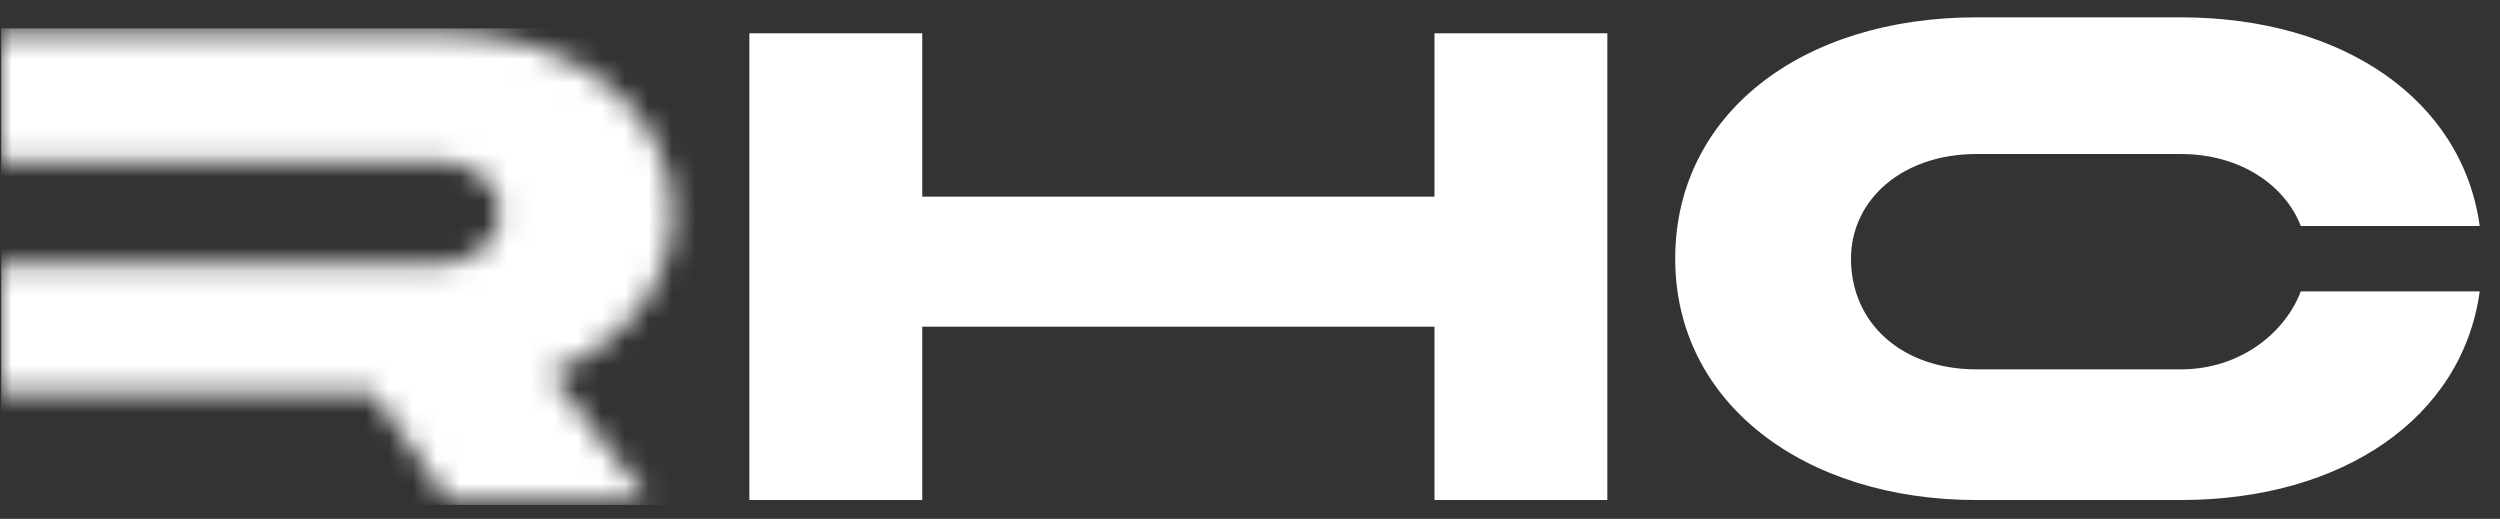
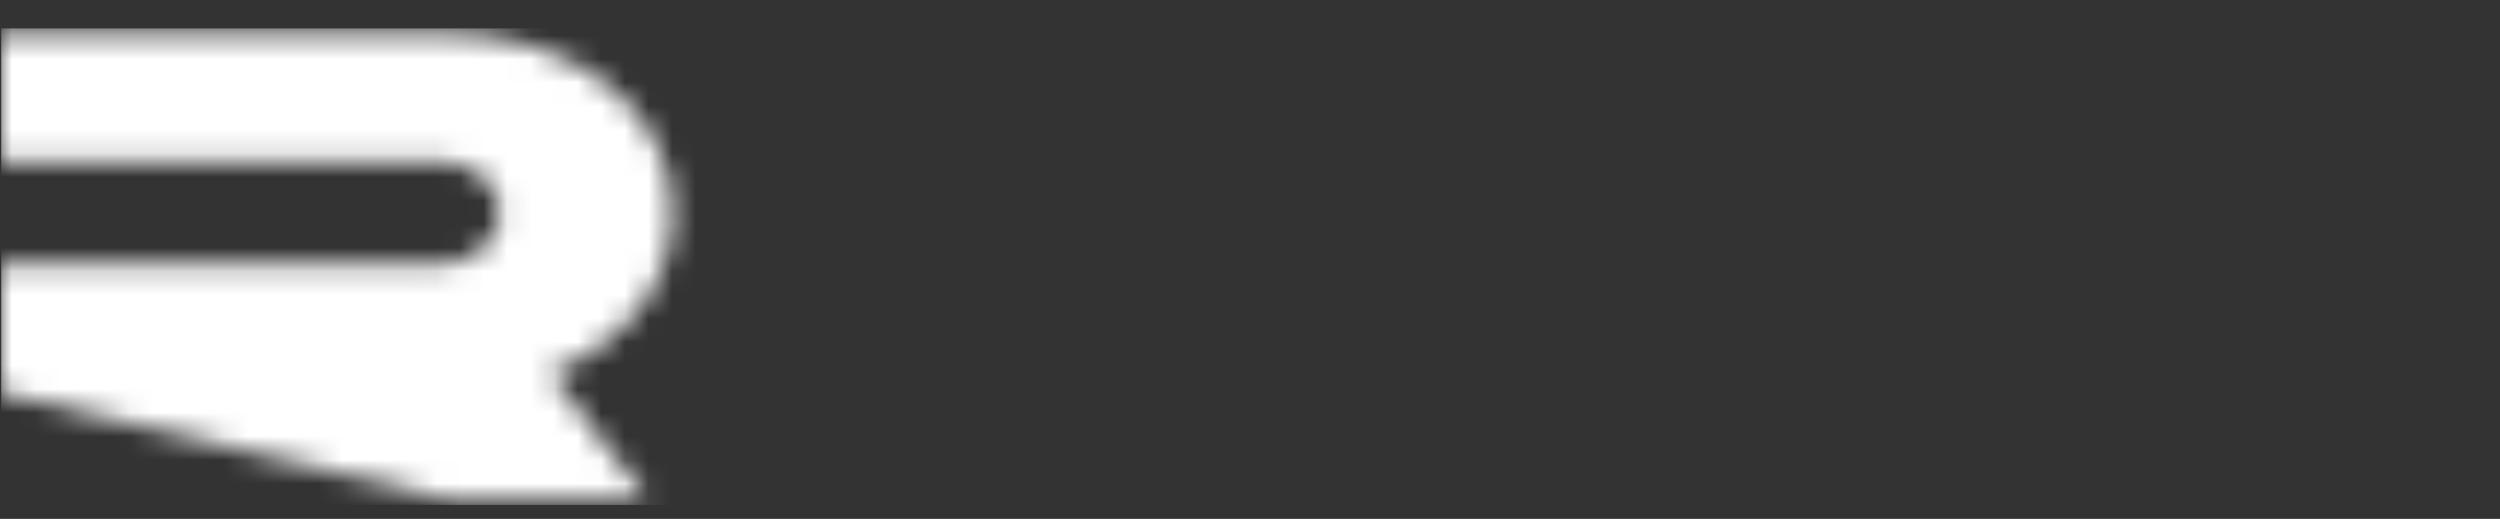
<svg xmlns="http://www.w3.org/2000/svg" width="106" height="22" viewBox="0 0 106 22" fill="none">
  <rect x="0" y="0" width="106" height="22" fill="#333333" stroke="none" />
-   <path d="M92.465 15.661H83.805C80.644 15.661 78.482 13.71 78.482 10.968C78.482 8.481 80.644 6.53 83.805 6.53H92.465C94.993 6.53 96.889 7.859 97.555 9.583H105.14C104.408 4.241 99.351 0.735 92.465 0.735H83.805C76.353 0.735 71.029 4.862 71.029 10.968C71.029 17.103 76.519 21.201 83.805 21.201H92.465C99.351 21.201 104.408 17.696 105.14 12.354H97.555C96.889 14.106 94.993 15.661 92.465 15.661Z" fill="white" />
-   <path d="M60.822 1.412V8.338H39.103V1.412H31.774V21.201H39.103V13.851H60.822V21.201H68.151V1.412H60.822Z" fill="white" />
  <mask id="mask0_674_2493" style="mask-type:alpha" maskUnits="userSpaceOnUse" x="0" y="1" width="29" height="21">
-     <path d="M0 16.651H15.809L18.971 21.174H27.458L23.331 15.832C26.559 14.56 28.523 11.987 28.523 9.019C28.523 4.807 24.596 1.387 18.638 1.387L-4.01504e-06 1.387L0 16.651ZM0 11.196V6.842H18.638C20.036 6.842 21.201 7.804 21.201 9.019C21.201 10.235 20.036 11.196 18.638 11.196H0Z" fill="white" />
+     <path d="M0 16.651L18.971 21.174H27.458L23.331 15.832C26.559 14.56 28.523 11.987 28.523 9.019C28.523 4.807 24.596 1.387 18.638 1.387L-4.01504e-06 1.387L0 16.651ZM0 11.196V6.842H18.638C20.036 6.842 21.201 7.804 21.201 9.019C21.201 10.235 20.036 11.196 18.638 11.196H0Z" fill="white" />
  </mask>
  <g mask="url(#mask0_674_2493)">
    <path d="M0.053 1.204H30.122V21.41H0.053V1.204Z" fill="white" />
  </g>
</svg>